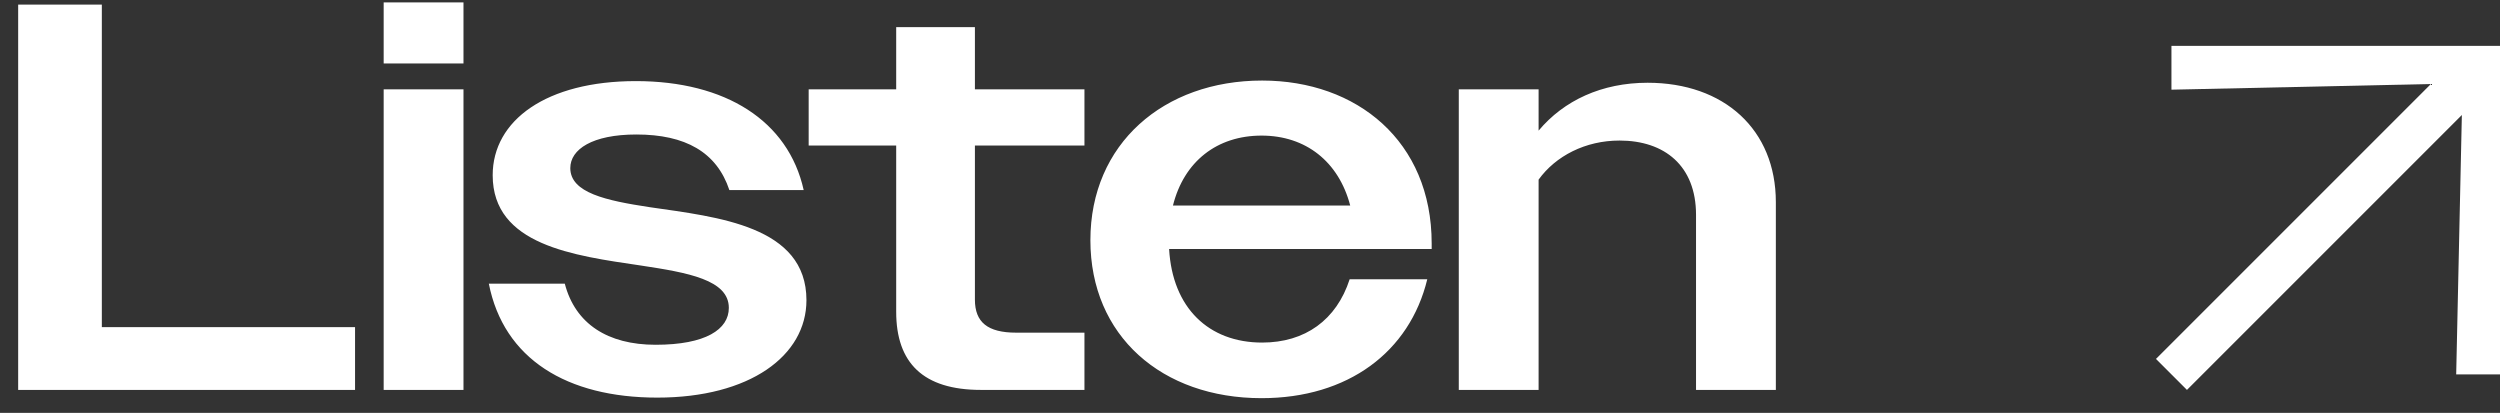
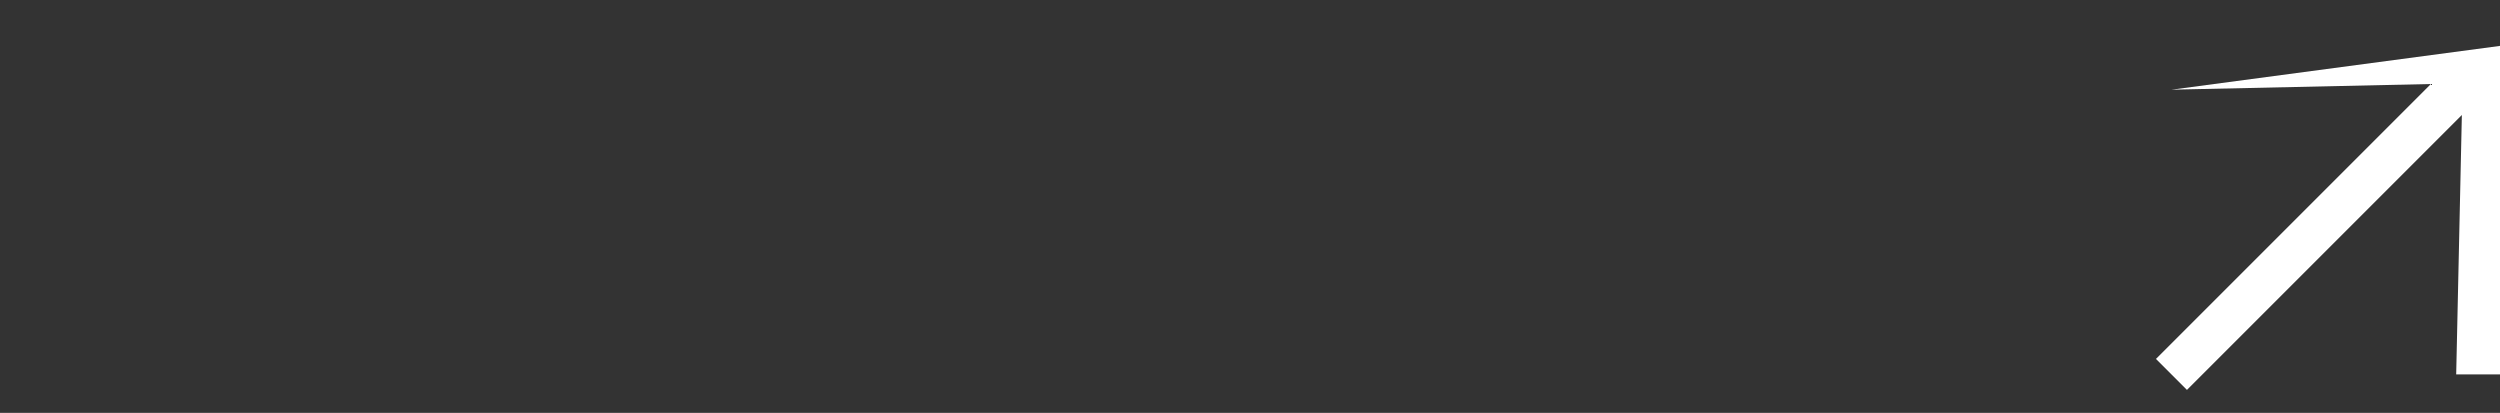
<svg xmlns="http://www.w3.org/2000/svg" width="109" height="18" viewBox="0 0 109 18" fill="none">
  <rect x="0" y="0" width="109" height="18" fill="#333333" stroke="none" />
-   <path d="M0.792 17V0.2H4.44V14.264H15.48V17H0.792ZM16.728 2.768V0.104H20.208V2.768H16.728ZM16.728 17V3.896H20.208V17H16.728ZM28.657 17.336C24.721 17.336 21.961 15.656 21.313 12.368H24.625C25.081 14.12 26.497 15.032 28.585 15.032C30.769 15.032 31.777 14.36 31.777 13.424C31.777 12.2 30.001 11.888 27.937 11.576C25.009 11.144 21.481 10.688 21.481 7.64C21.481 5.24 23.833 3.536 27.721 3.536C31.633 3.536 34.369 5.264 35.041 8.288H31.801C31.249 6.632 29.881 5.864 27.745 5.864C25.825 5.864 24.865 6.512 24.865 7.328C24.865 8.408 26.425 8.744 28.321 9.032C31.297 9.464 35.161 9.848 35.161 13.088C35.161 15.512 32.689 17.336 28.657 17.336ZM42.77 17C40.25 17 39.074 15.824 39.074 13.592V6.344H35.258V3.896H39.074V1.184H42.506V3.896H47.282V6.344H42.506V13.064C42.506 14.048 43.058 14.504 44.306 14.504H47.282V17H42.77ZM55.005 17.36C50.661 17.36 47.541 14.648 47.541 10.472C47.541 6.272 50.733 3.512 55.029 3.512C59.157 3.512 62.421 6.152 62.421 10.616V10.856H50.973C51.117 13.424 52.701 14.936 55.029 14.936C56.901 14.936 58.269 13.952 58.845 12.176H62.229C61.461 15.344 58.773 17.36 55.005 17.36ZM55.005 5.912C53.061 5.912 51.621 7.04 51.141 8.96H58.869C58.365 7.04 56.925 5.912 55.005 5.912ZM63.603 17V3.896H67.083V5.696C68.187 4.376 69.843 3.608 71.835 3.608C75.171 3.608 77.427 5.648 77.427 8.816V17H73.947V9.368C73.947 7.232 72.579 6.128 70.611 6.128C69.123 6.128 67.827 6.8 67.083 7.832V17H63.603Z" fill="white" />
-   <path fill-rule="evenodd" clip-rule="evenodd" d="M94 15.649L105.986 3.663L94.675 3.91L94.675 2L109 2L109 16.325L107.09 16.325L107.337 5.014L95.351 17L94 15.649Z" fill="white" />
+   <path fill-rule="evenodd" clip-rule="evenodd" d="M94 15.649L105.986 3.663L94.675 3.91L109 2L109 16.325L107.09 16.325L107.337 5.014L95.351 17L94 15.649Z" fill="white" />
</svg>